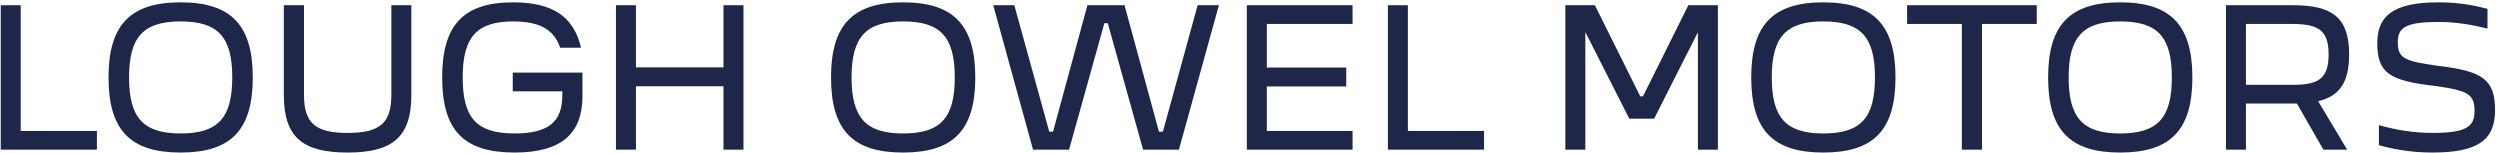
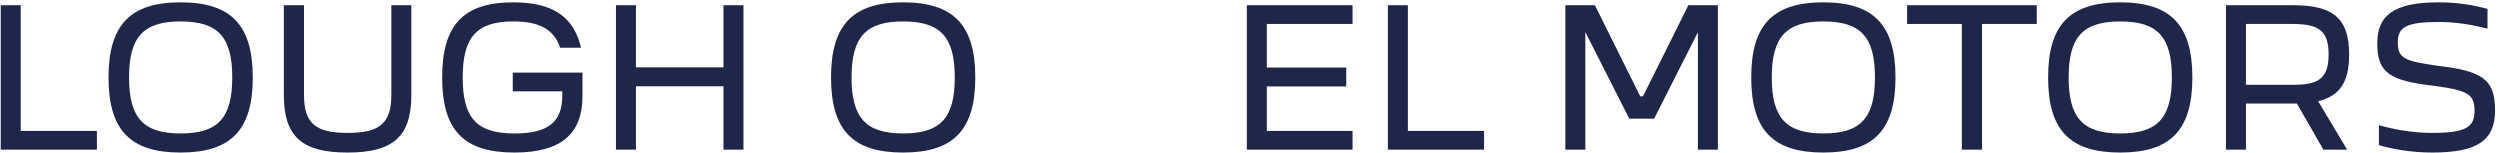
<svg xmlns="http://www.w3.org/2000/svg" width="295" height="18" viewBox="0 0 295 18" fill="none">
  <path d="M0.086 17.66V0.616H2.445V15.45H11.434V17.66H0.086Z" fill="#1E2749" />
  <path d="M21.306 18C15.377 18 12.806 15.365 12.806 9.138C12.806 2.932 15.377 0.276 21.306 0.276C27.236 0.276 29.828 2.932 29.828 9.138C29.828 15.365 27.236 18 21.306 18ZM21.306 15.747C25.727 15.747 27.406 13.92 27.406 9.138C27.406 4.356 25.727 2.529 21.306 2.529C16.907 2.529 15.229 4.378 15.229 9.138C15.229 13.898 16.907 15.747 21.306 15.747Z" fill="#1E2749" />
  <path d="M41.016 18C35.66 18 33.492 16.151 33.492 11.199V0.616H35.873V11.199C35.873 14.557 37.233 15.684 41.016 15.684C44.798 15.684 46.18 14.557 46.18 11.199V0.616H48.539V11.199C48.539 16.151 46.35 18 41.016 18Z" fill="#1E2749" />
  <path d="M60.719 18C54.705 18 52.176 15.365 52.176 9.138C52.176 2.932 54.705 0.276 60.549 0.276C65.16 0.276 67.689 1.912 68.561 5.631H66.096C65.352 3.421 63.588 2.529 60.549 2.529C56.235 2.529 54.598 4.399 54.598 9.138C54.598 13.898 56.213 15.747 60.719 15.747C64.587 15.747 66.35 14.472 66.35 11.284V10.774H60.506V8.564H68.731V11.348C68.731 15.62 66.414 18 60.719 18Z" fill="#1E2749" />
  <path d="M72.682 17.66V0.616H75.041V7.948H85.37V0.616H87.729V17.66H85.37V10.179H75.041V17.66H72.682Z" fill="#1E2749" />
  <path d="M106.563 18C100.633 18 98.062 15.365 98.062 9.138C98.062 2.932 100.633 0.276 106.563 0.276C112.492 0.276 115.085 2.932 115.085 9.138C115.085 15.365 112.492 18 106.563 18ZM106.563 15.747C110.983 15.747 112.662 13.92 112.662 9.138C112.662 4.356 110.983 2.529 106.563 2.529C102.164 2.529 100.485 4.378 100.485 9.138C100.485 13.898 102.164 15.747 106.563 15.747Z" fill="#1E2749" />
-   <path d="M121.899 17.66L117.202 0.616H119.689L123.812 15.535H124.258L128.317 0.616H132.695L136.754 15.535H137.221L141.323 0.616H143.831L139.113 17.66H134.884L130.718 2.741H130.315L126.149 17.66H121.899Z" fill="#1E2749" />
  <path d="M147.126 17.66V0.616H159.601V2.826H149.485V7.969H158.857V10.201H149.485V15.45H159.601V17.66H147.126Z" fill="#1E2749" />
  <path d="M163.77 17.66V0.616H166.129V15.45H175.119V17.66H163.77Z" fill="#1E2749" />
  <path d="M184.71 17.66V0.616H188.196L193.551 11.369H193.87L199.225 0.616H202.711V17.66H200.352V3.804L195.188 14.005H192.255L187.069 3.783V17.66H184.71Z" fill="#1E2749" />
  <path d="M215.146 18C209.217 18 206.645 15.365 206.645 9.138C206.645 2.932 209.217 0.276 215.146 0.276C221.075 0.276 223.668 2.932 223.668 9.138C223.668 15.365 221.075 18 215.146 18ZM215.146 15.747C219.567 15.747 221.245 13.92 221.245 9.138C221.245 4.356 219.567 2.529 215.146 2.529C210.747 2.529 209.068 4.378 209.068 9.138C209.068 13.898 210.747 15.747 215.146 15.747Z" fill="#1E2749" />
  <path d="M231.498 17.66V2.826H225.037V0.616H240.338V2.826H233.878V17.66H231.498Z" fill="#1E2749" />
  <path d="M250.178 18C244.249 18 241.678 15.365 241.678 9.138C241.678 2.932 244.249 0.276 250.178 0.276C256.108 0.276 258.7 2.932 258.7 9.138C258.7 15.365 256.108 18 250.178 18ZM250.178 15.747C254.599 15.747 256.278 13.92 256.278 9.138C256.278 4.356 254.599 2.529 250.178 2.529C245.779 2.529 244.1 4.378 244.1 9.138C244.1 13.898 245.779 15.747 250.178 15.747Z" fill="#1E2749" />
  <path d="M262.662 17.66V0.616H270.589C275.264 0.616 277.198 2.125 277.198 6.418C277.198 9.691 276.093 11.327 273.543 11.943L276.964 17.66H274.159L271.035 12.22C270.886 12.22 270.738 12.22 270.589 12.22H265.021V17.66H262.662ZM270.568 2.826H265.021V10.009H270.568C273.564 10.009 274.775 9.287 274.775 6.418C274.775 3.57 273.564 2.847 270.568 2.826Z" fill="#1E2749" />
  <path d="M280.71 17.129V14.77C282.41 15.258 284.663 15.684 287.001 15.684C290.847 15.684 291.995 15.046 291.995 13.133C291.995 11.136 291.293 10.689 287.298 10.137C281.9 9.521 280.519 8.585 280.519 5.079C280.519 1.849 282.431 0.276 287.744 0.276C290.04 0.276 291.804 0.595 293.525 1.041V3.379C291.74 2.932 289.891 2.592 287.766 2.592C283.855 2.592 282.942 3.251 282.942 4.973C282.942 6.822 283.6 7.204 287.596 7.757C293.015 8.373 294.418 9.414 294.418 13.027C294.418 16.555 292.335 18 287.022 18C284.514 18 282.346 17.596 280.71 17.129Z" fill="#1E2749" />
</svg>